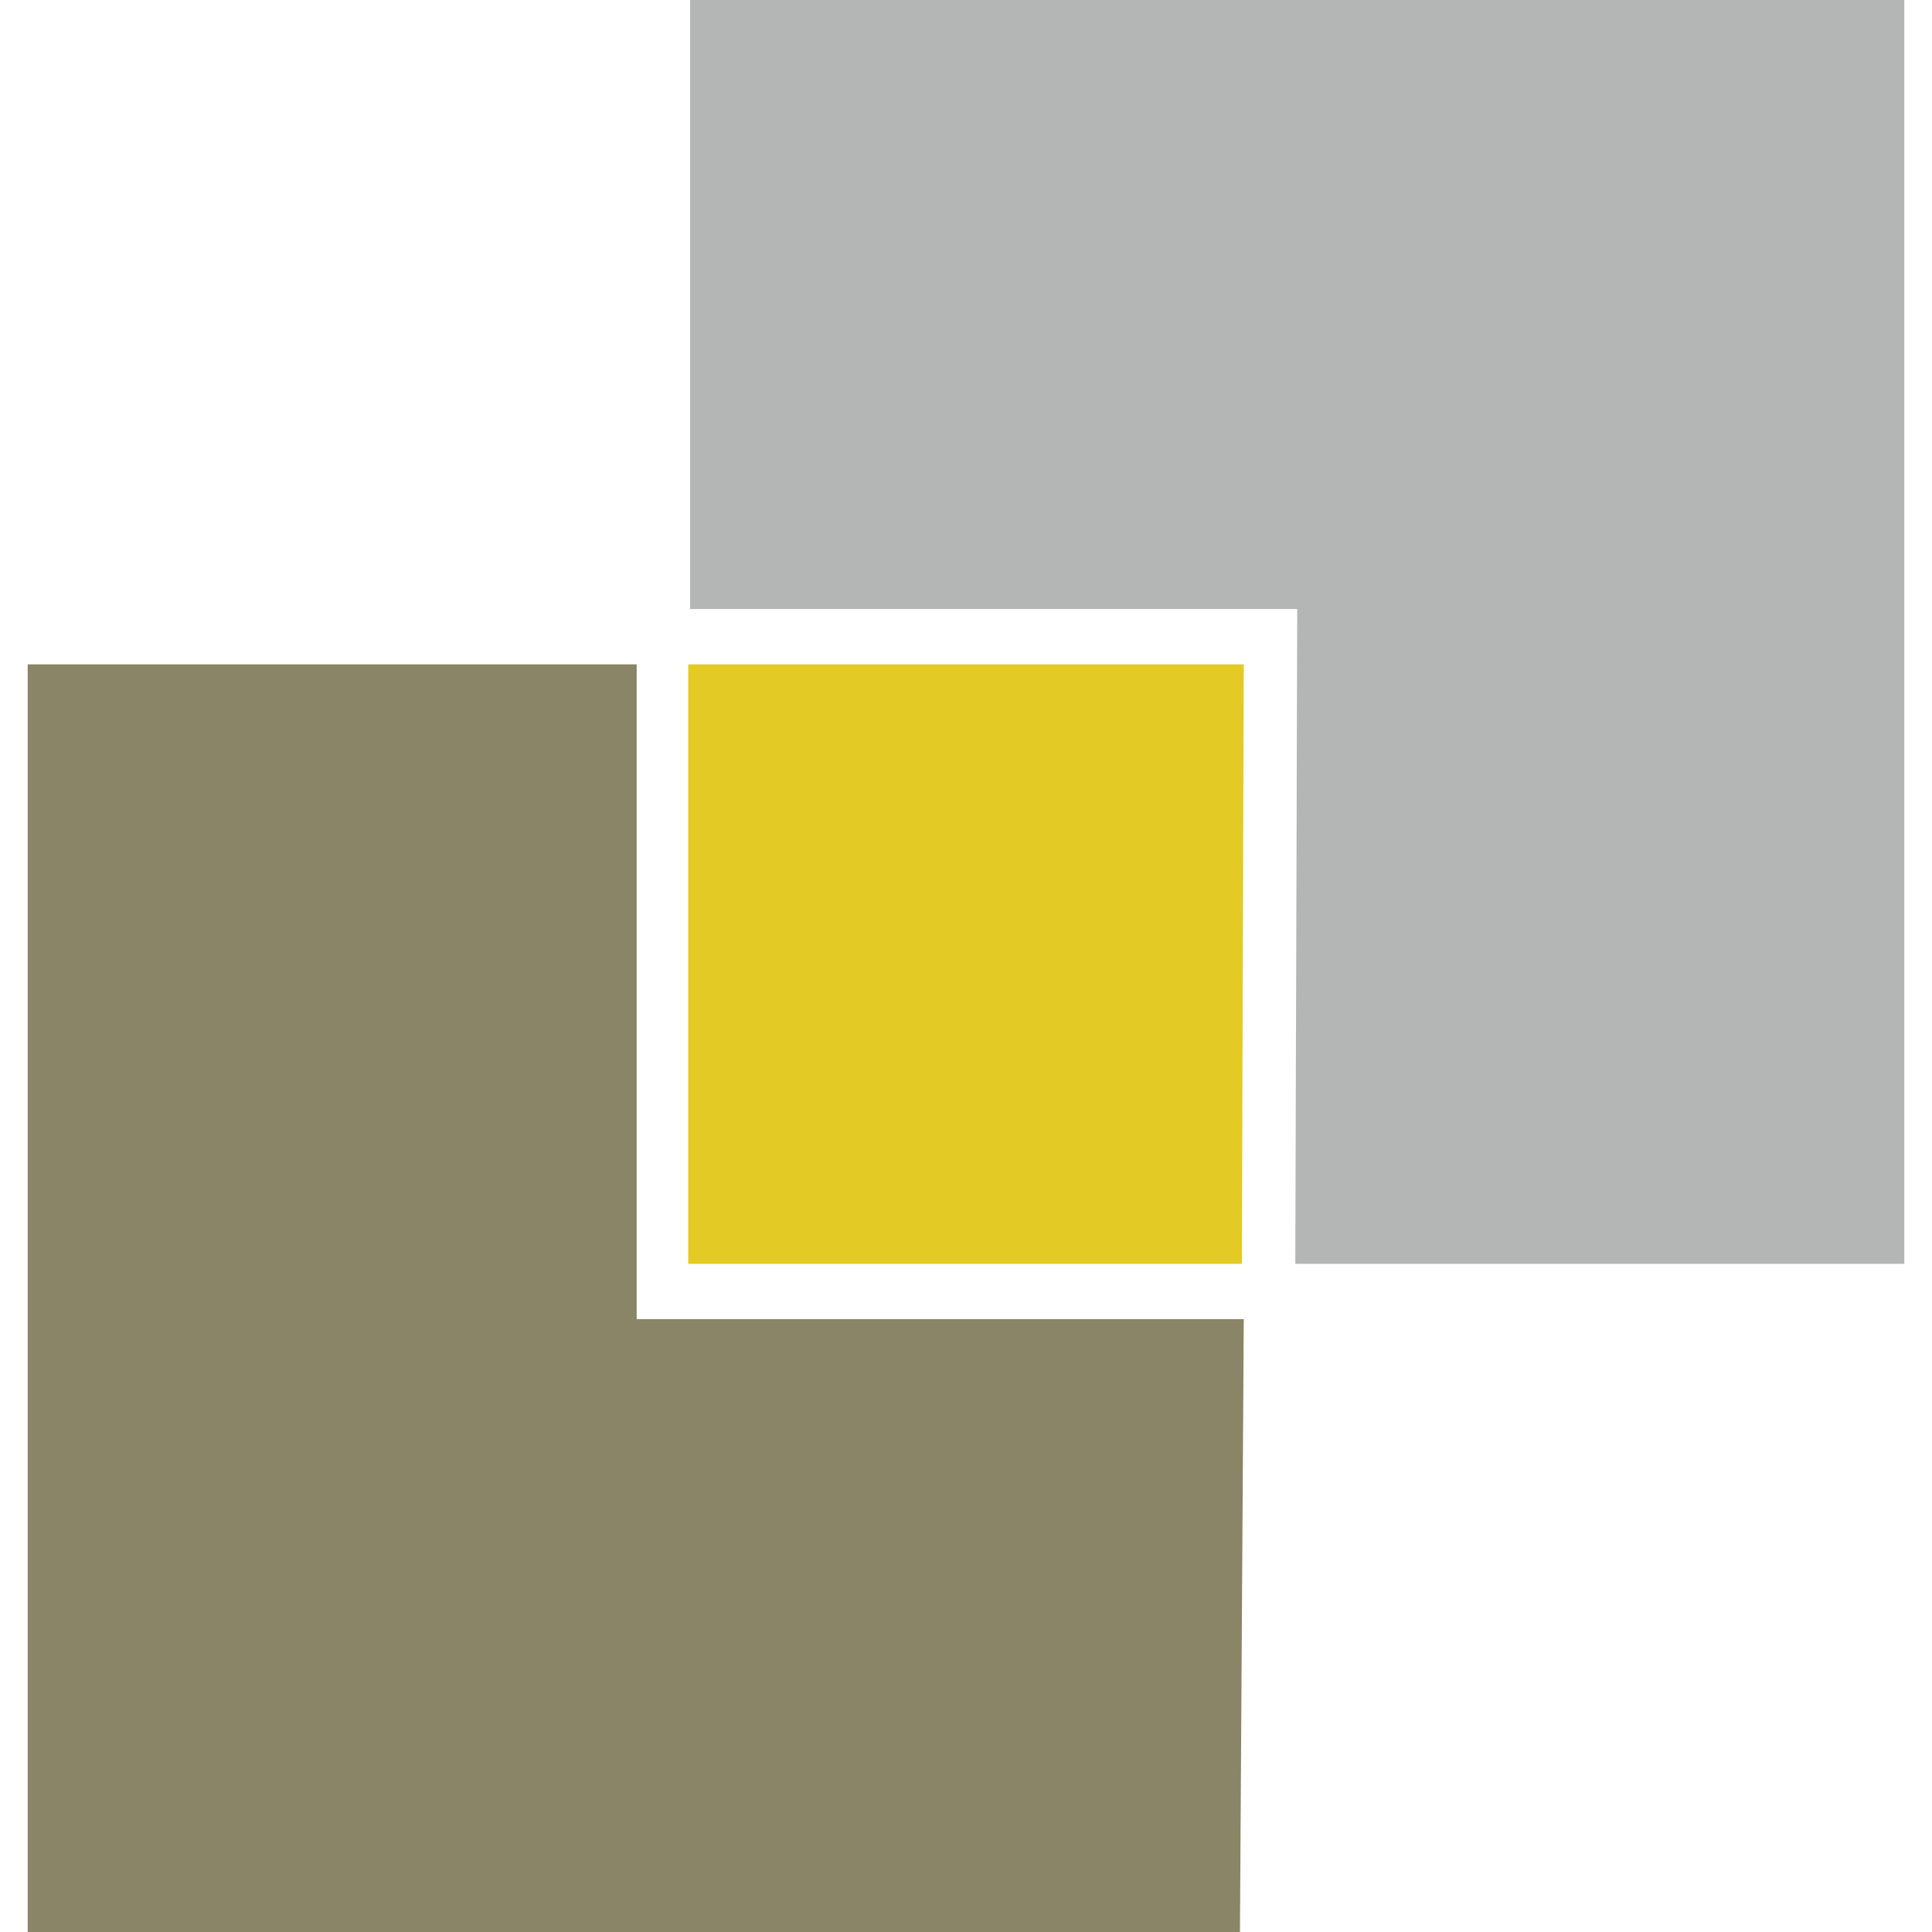
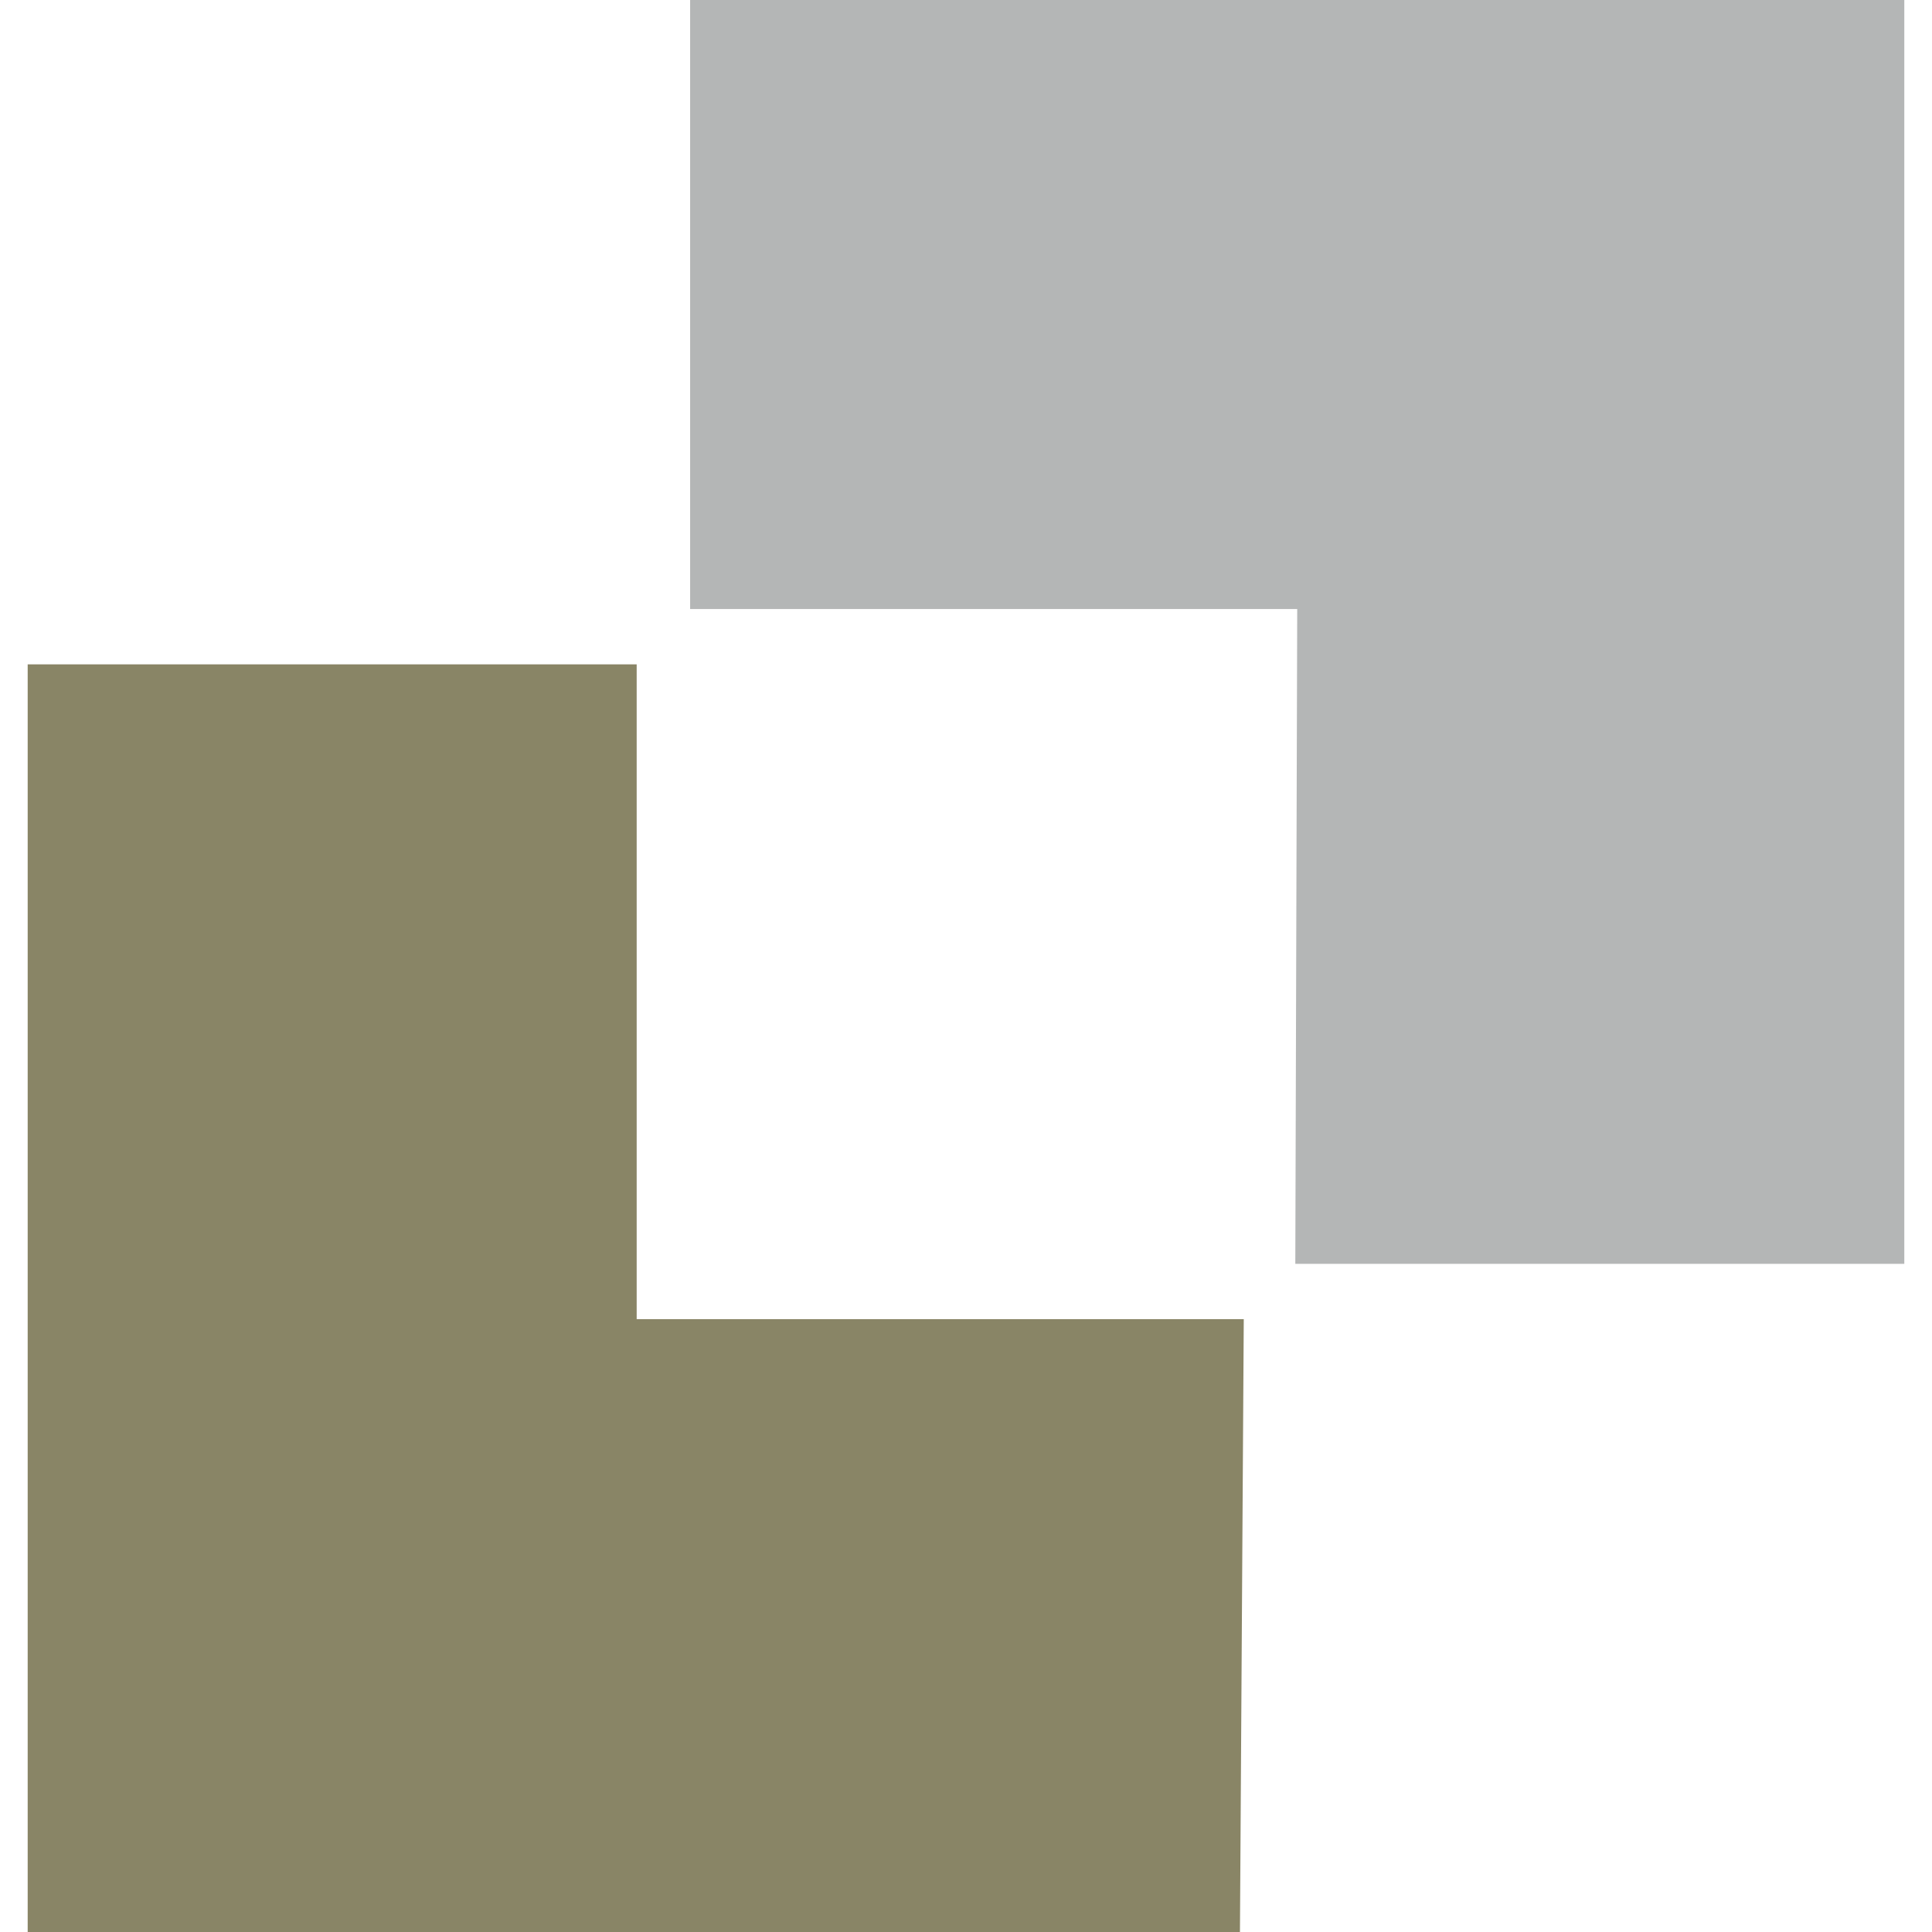
<svg xmlns="http://www.w3.org/2000/svg" width="100%" height="100%" viewBox="0 0 200 200" version="1.1" xml:space="preserve" style="fill-rule:evenodd;clip-rule:evenodd;stroke-linejoin:round;stroke-miterlimit:2;">
  <g transform="matrix(1.145,0,0,1.145,0.919,-20.383)">
    <g transform="matrix(1.726,0,0,1.726,-1.234,-12.92)">
-       <path d="M65.3,84L36.3,84L36.3,52.6L65.4,52.6L65.3,84Z" style="fill:rgb(228,202,37);fill-rule:nonzero;" />
-     </g>
+       </g>
    <g transform="matrix(1.726,0,0,1.726,-1.234,-12.92)">
      <path d="M1.7,52.6L1.7,119L65.2,119L65.4,86.9L33.6,86.9L33.6,52.6L1.7,52.6Z" style="fill:rgb(137,133,102);fill-rule:nonzero;" />
    </g>
    <g transform="matrix(1.726,0,0,1.726,-1.234,-12.92)">
      <path d="M100,84L100,17.8L36.4,17.8L36.4,49.7L68.2,49.7L68.1,84L100,84Z" style="fill:rgb(180,182,182);fill-rule:nonzero;" />
    </g>
  </g>
</svg>